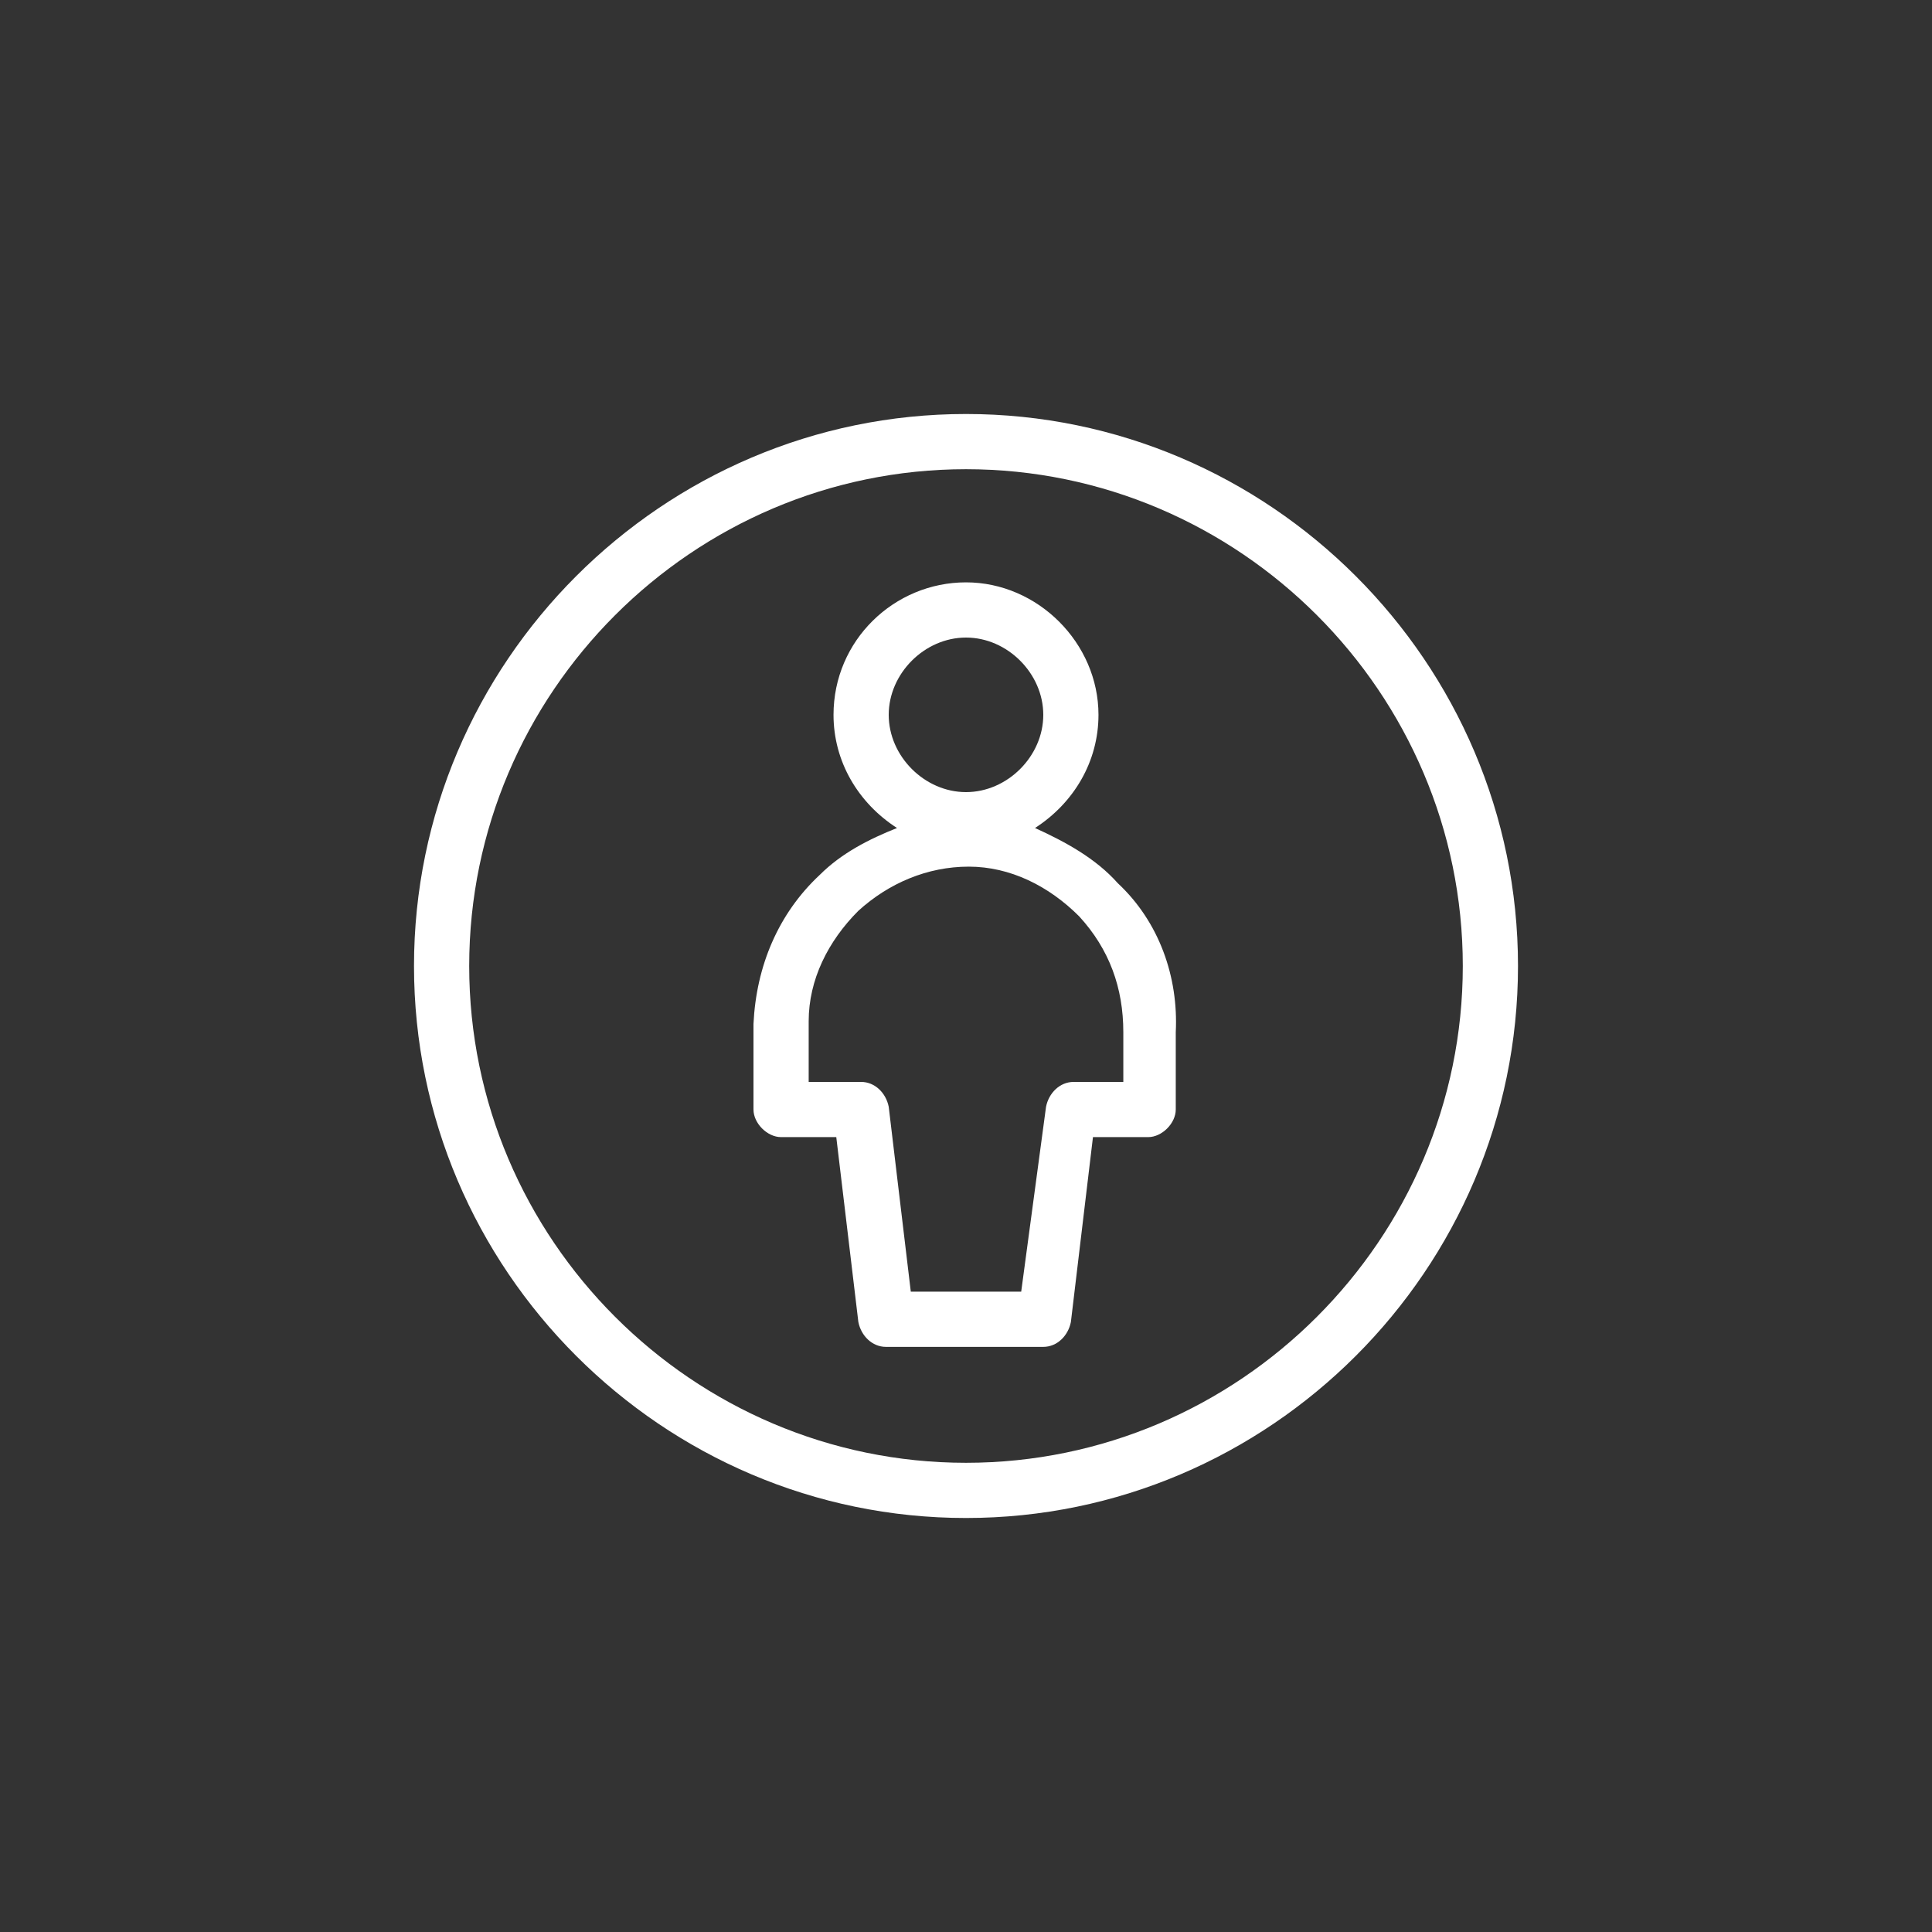
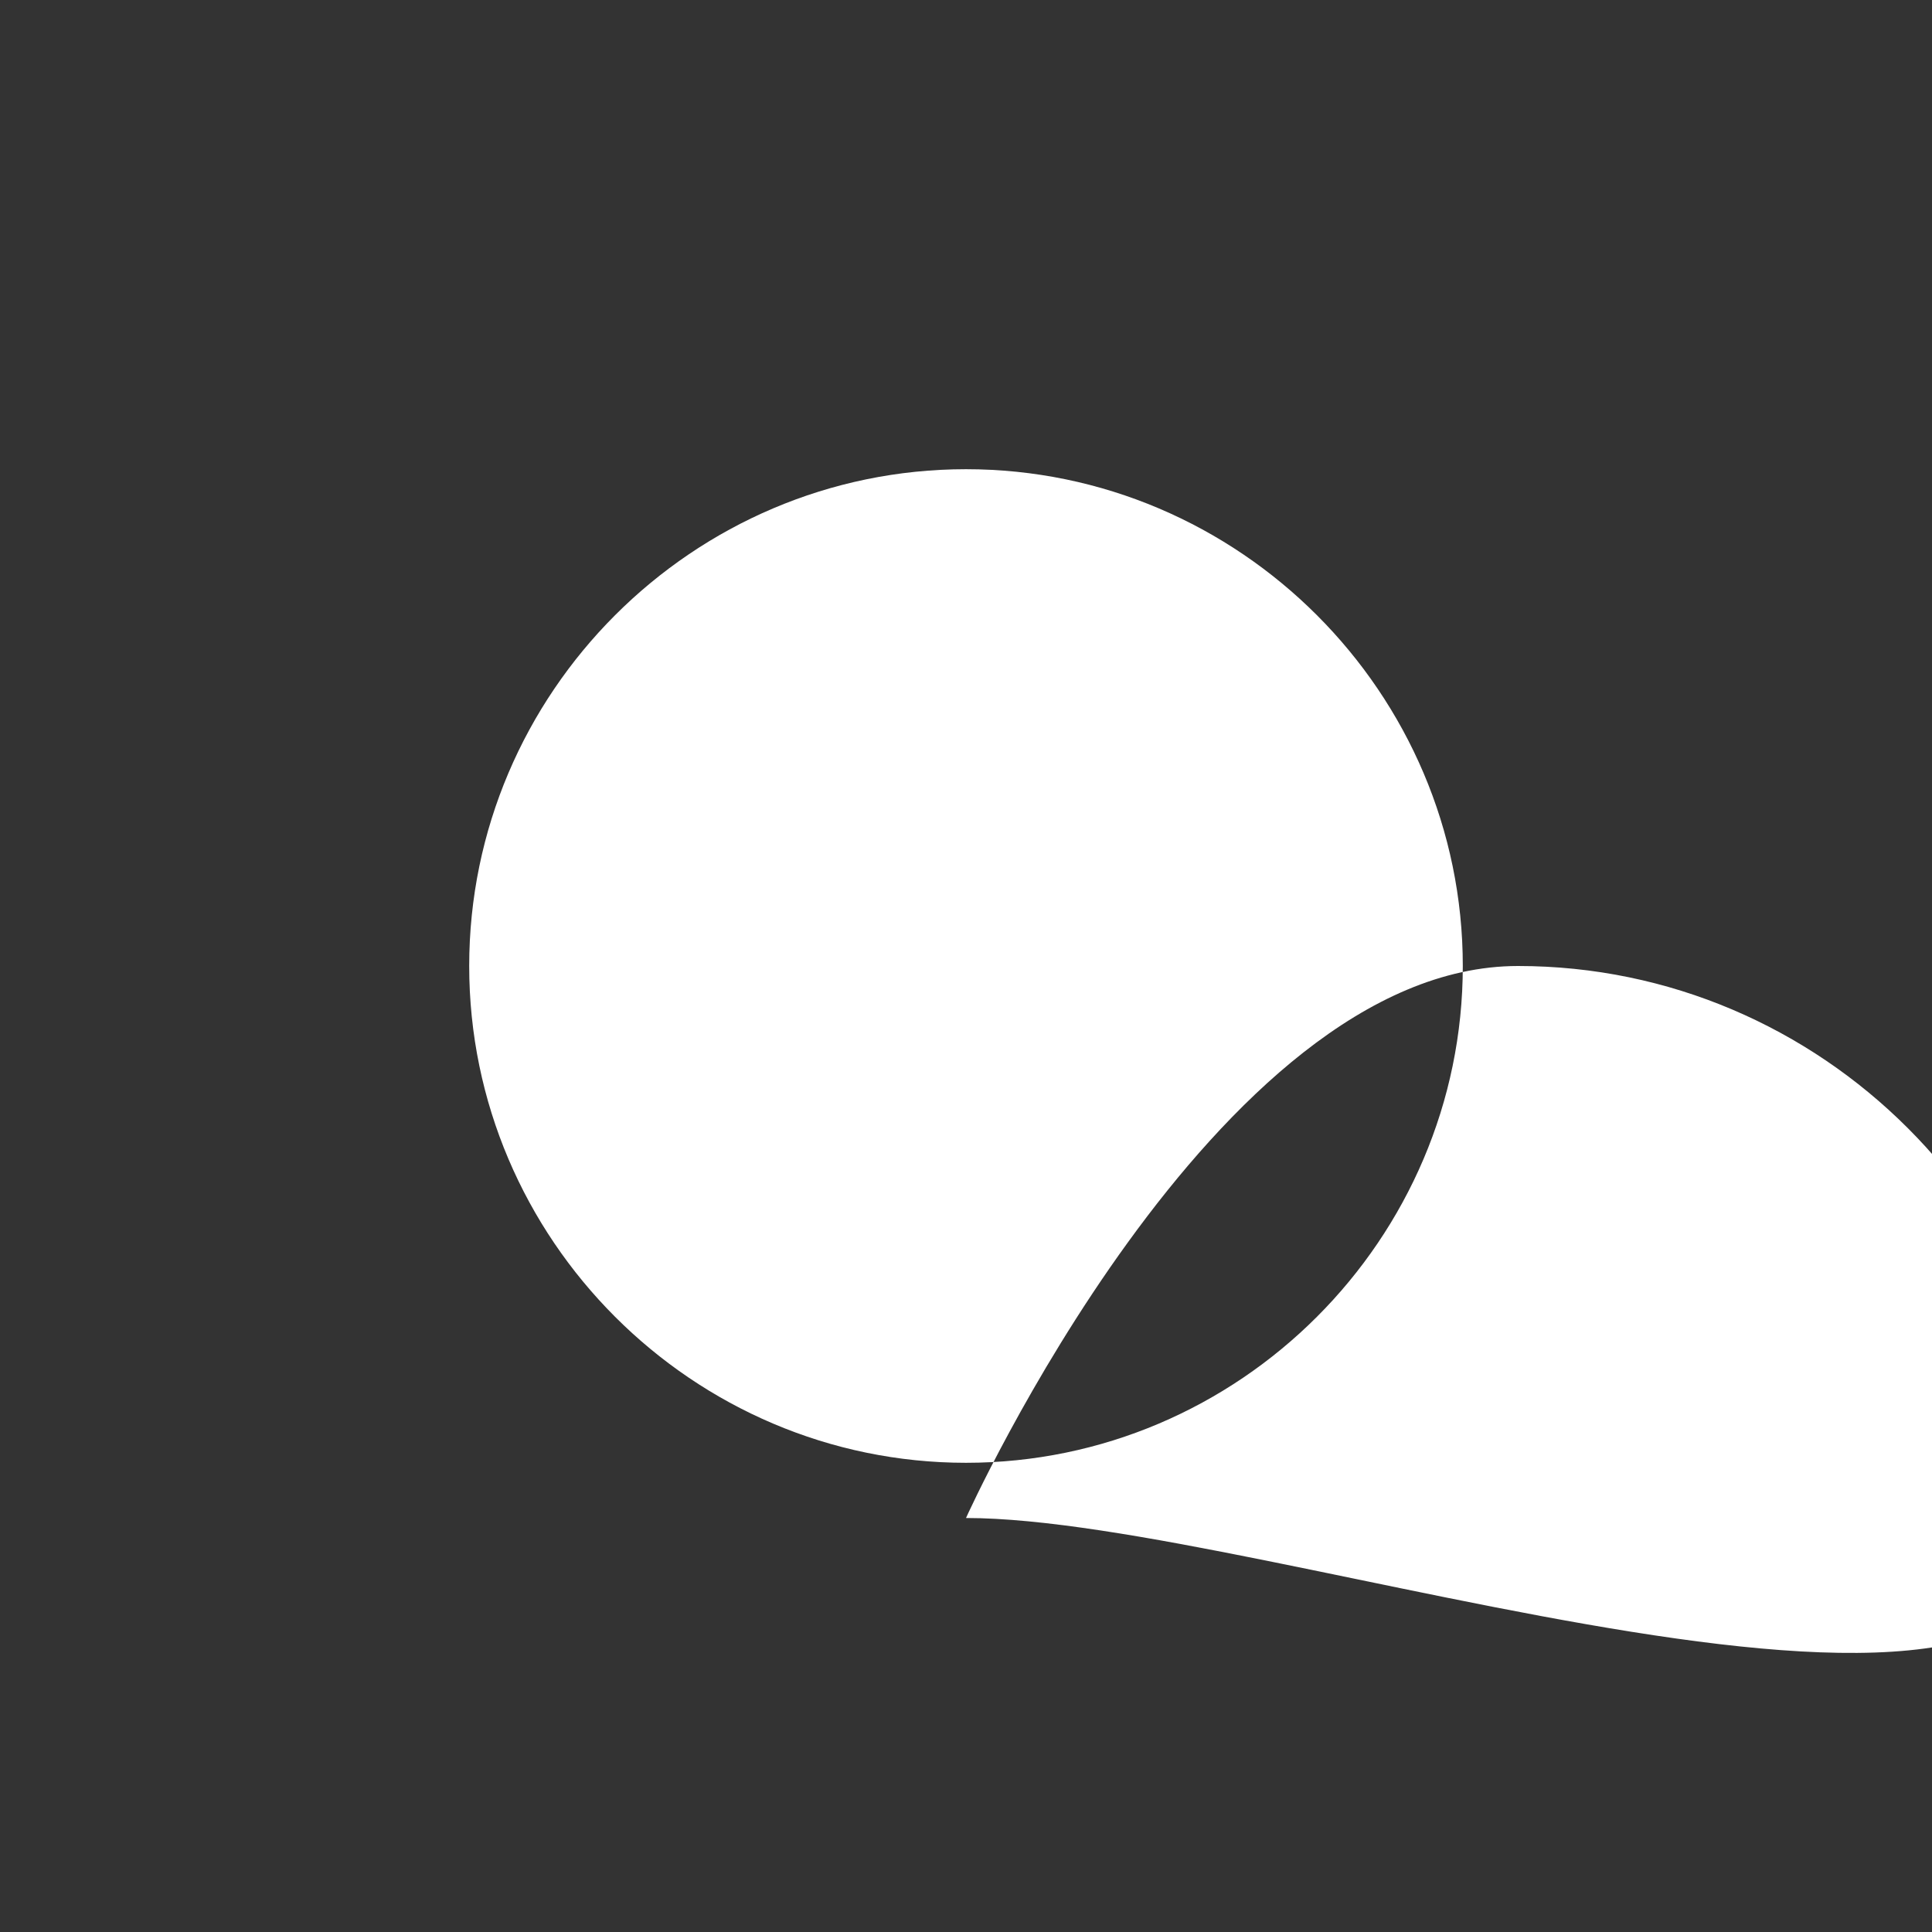
<svg xmlns="http://www.w3.org/2000/svg" version="1.1" id="Ebene_1" x="0px" y="0px" viewBox="0 0 70 70" style="enable-background:new 0 0 70 70;" xml:space="preserve">
  <rect x="0" y="0" width="70" height="70" fill="#333333" stroke="none" />
  <style type="text/css">
	.st0{fill:#FFFFFF;}
</style>
-   <path class="st0" d="M40.5,32c-0.8-0.9-1.9-1.5-3-2c1.4-0.9,2.3-2.4,2.3-4.1c0-2.6-2.2-4.8-4.8-4.8s-4.8,2.1-4.8,4.8  c0,1.7,0.9,3.2,2.3,4.1c-1,0.4-2,0.9-2.8,1.7c-1.5,1.4-2.3,3.3-2.4,5.4c0,0.1,0,0.2,0,0.3v2.8c0,0.5,0.5,1,1,1h2l0.8,6.7  c0.1,0.5,0.5,0.9,1,0.9h5.7c0.5,0,0.9-0.4,1-0.9l0.8-6.7h2c0.5,0,1-0.5,1-1v-2.8C42.7,35.4,42,33.4,40.5,32L40.5,32z M35,23.1  c1.5,0,2.8,1.3,2.8,2.8s-1.3,2.8-2.8,2.8s-2.8-1.3-2.8-2.8S33.5,23.1,35,23.1z M40.7,37.4v1.8h-1.8c-0.5,0-0.9,0.4-1,0.9L37,46.8H33  l-0.8-6.7c-0.1-0.5-0.5-0.9-1-0.9h-1.9v-1.9c0-0.1,0-0.2,0-0.3c0-1.5,0.7-2.9,1.8-4c1.1-1,2.5-1.6,4-1.6c1.5,0,2.9,0.7,4,1.8  C40.2,34.4,40.7,35.8,40.7,37.4L40.7,37.4L40.7,37.4z" />
-   <path class="st0" d="M35,55c-11,0-20-9-20-20s9-20,20-20s20,9,20,20S46,55,35,55z M35,17c-9.9,0-18,8.1-18,18s8.1,18,18,18  s18-8.1,18-18S44.9,17,35,17z" />
+   <path class="st0" d="M35,55s9-20,20-20s20,9,20,20S46,55,35,55z M35,17c-9.9,0-18,8.1-18,18s8.1,18,18,18  s18-8.1,18-18S44.9,17,35,17z" />
</svg>